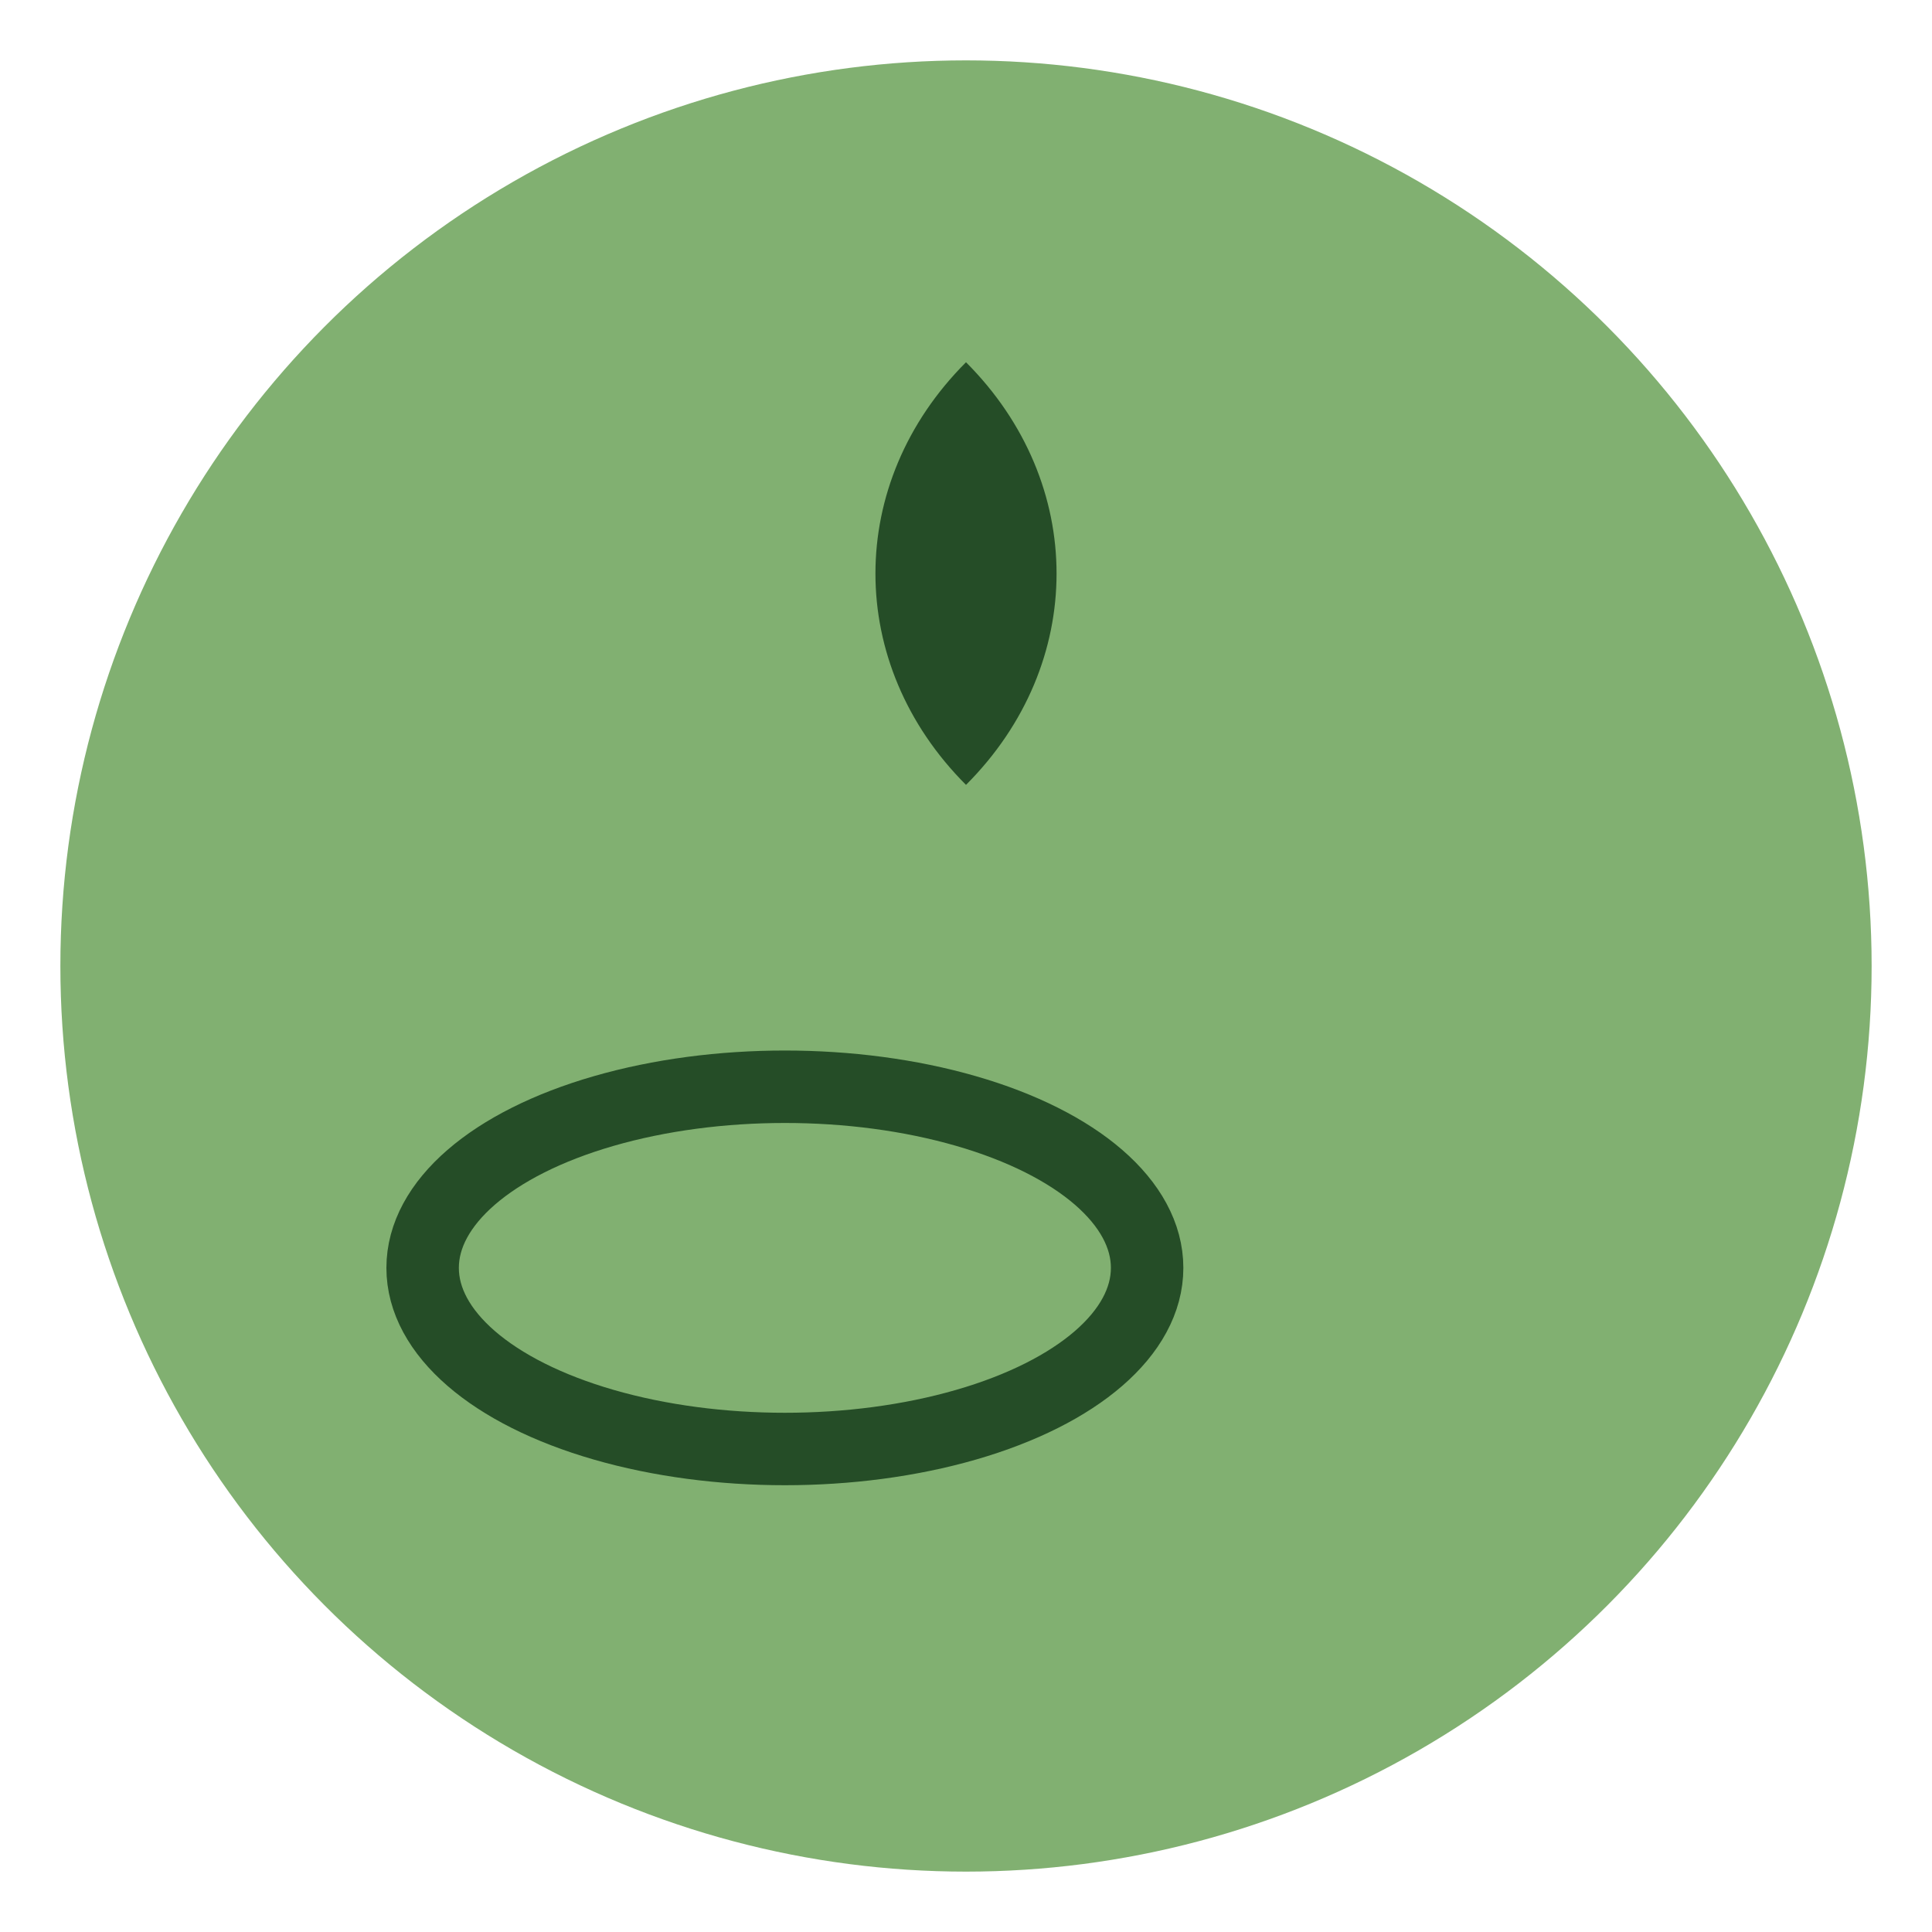
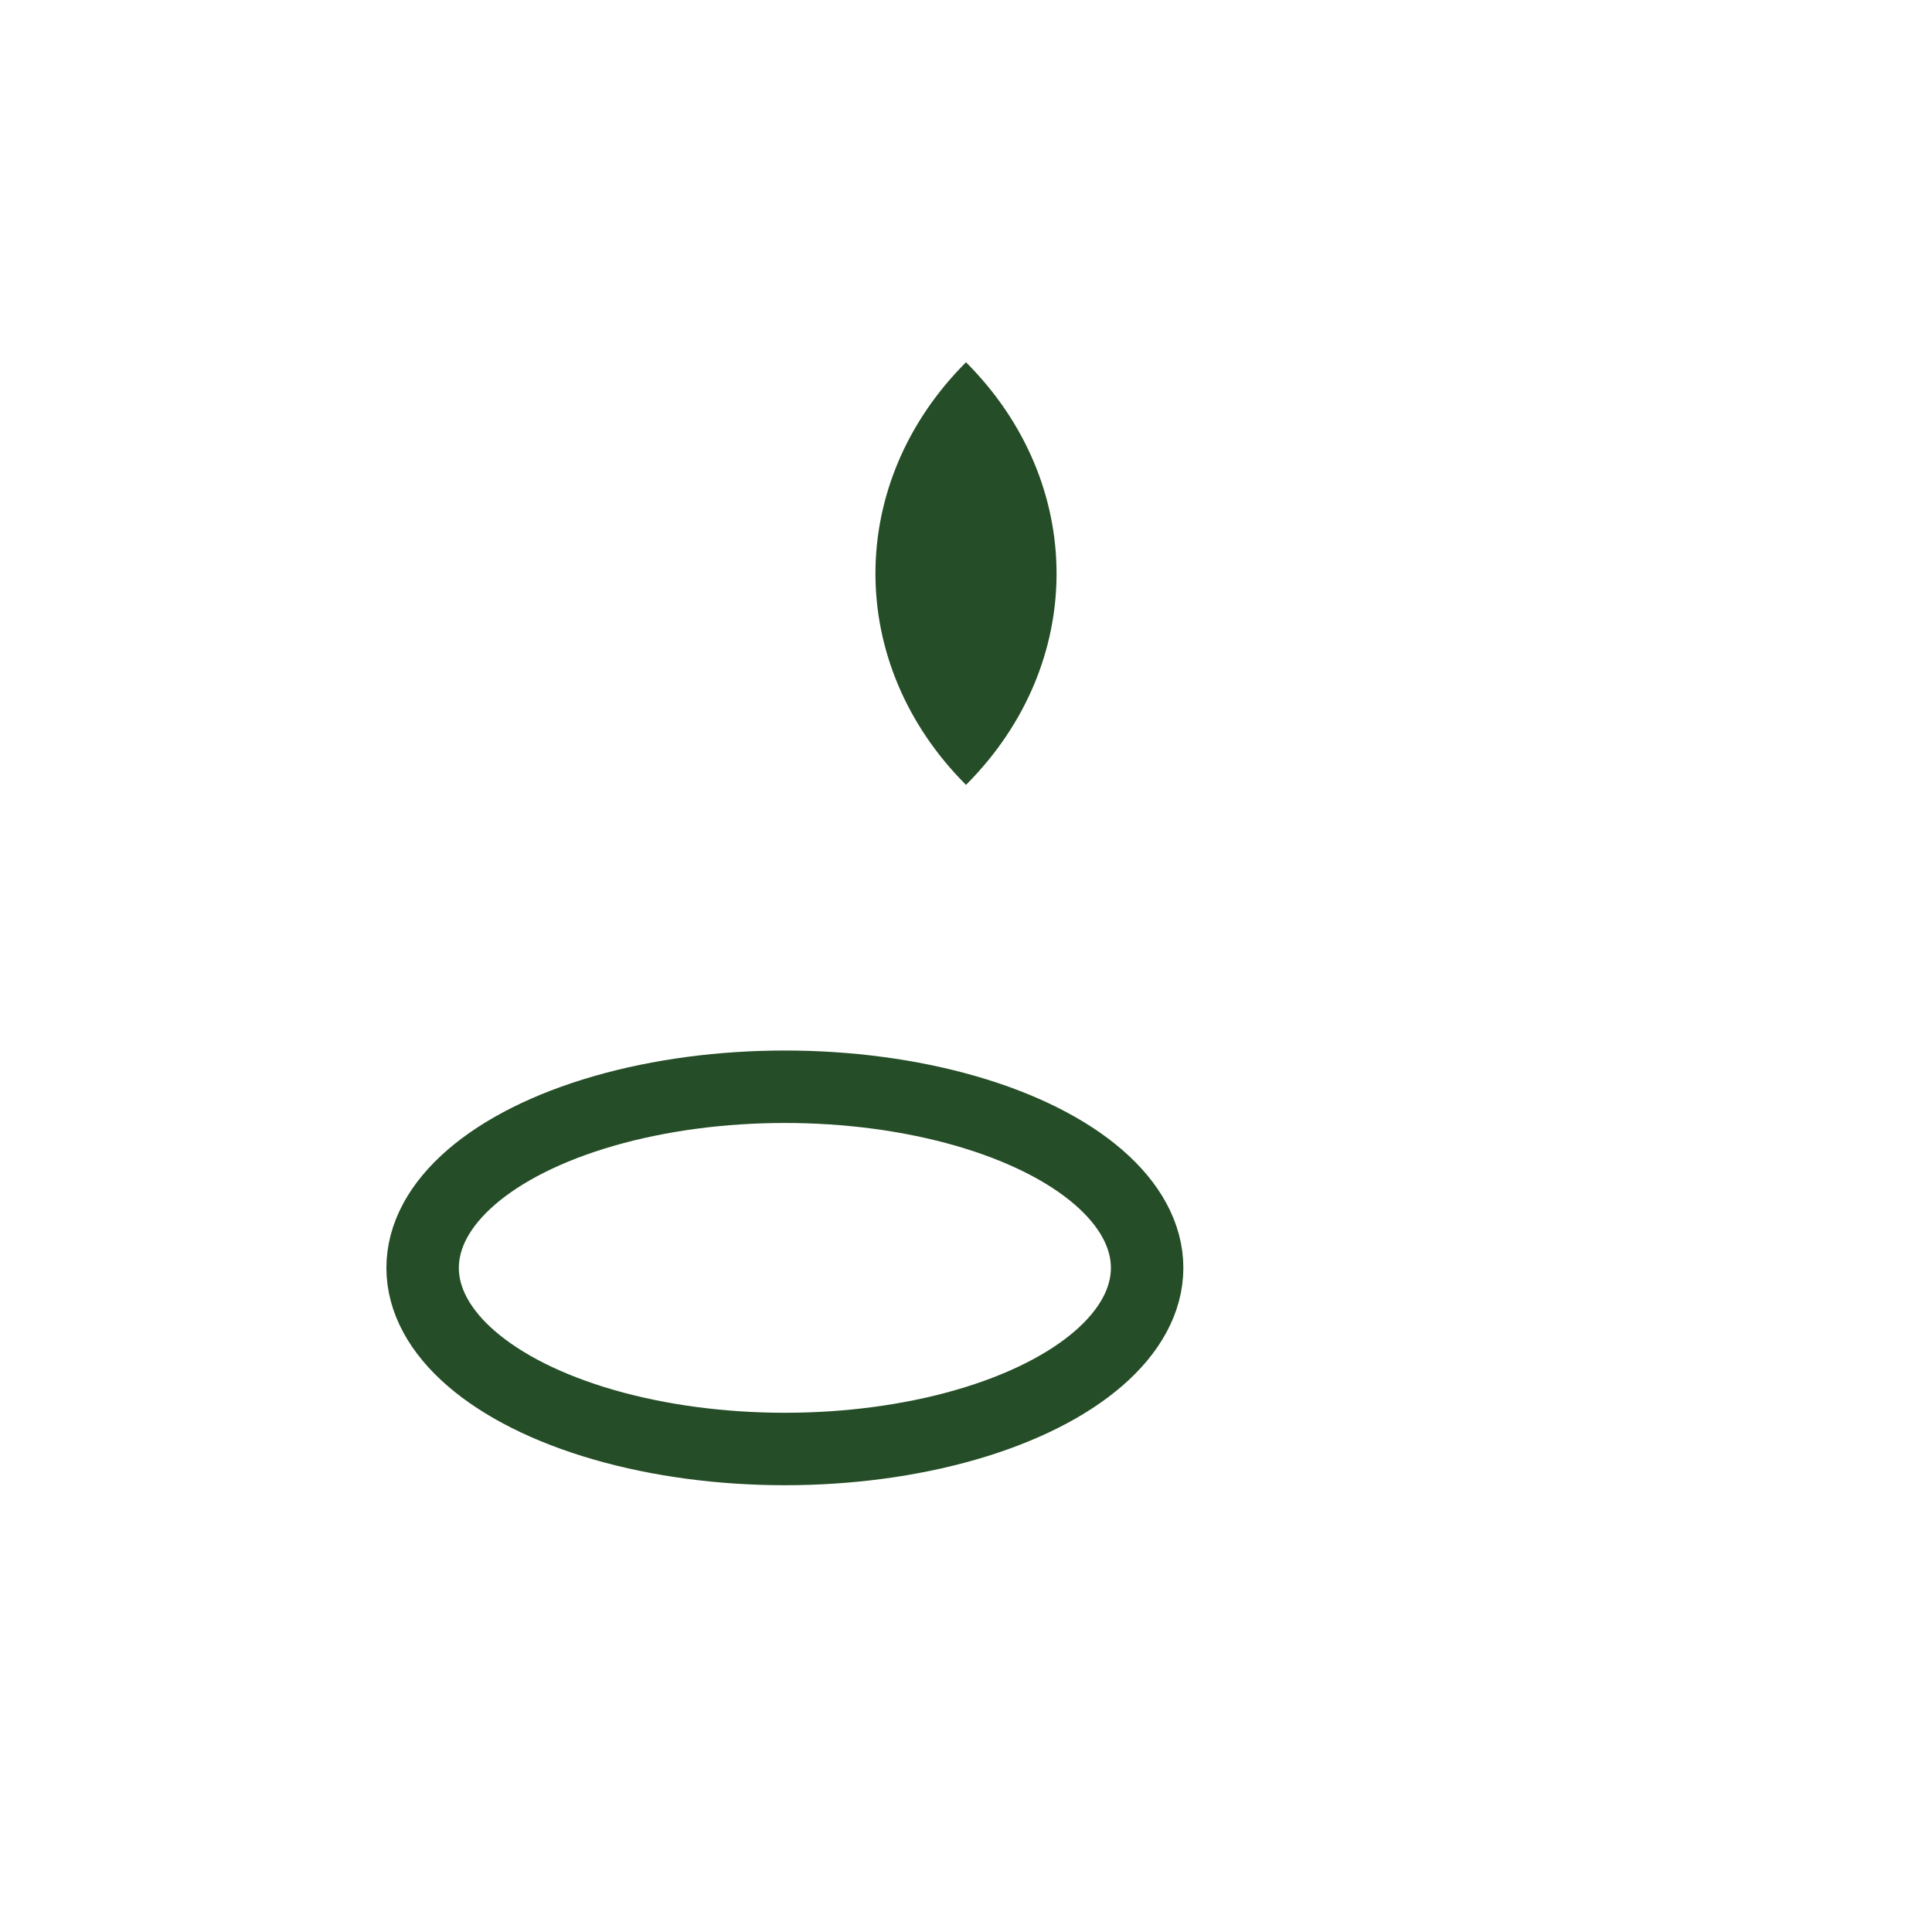
<svg xmlns="http://www.w3.org/2000/svg" width="32" height="32" viewBox="0 0 32 32">
-   <circle cx="16" cy="16" r="15" fill="#81B071" />
-   <path d="M16 6c2 2 2 5 0 7-2-2-2-5 0-7z" fill="#254D27" />
+   <path d="M16 6c2 2 2 5 0 7-2-2-2-5 0-7" fill="#254D27" />
  <ellipse cx="13" cy="21" rx="6" ry="3" fill="none" stroke="#254D27" stroke-width="1.2" />
</svg>